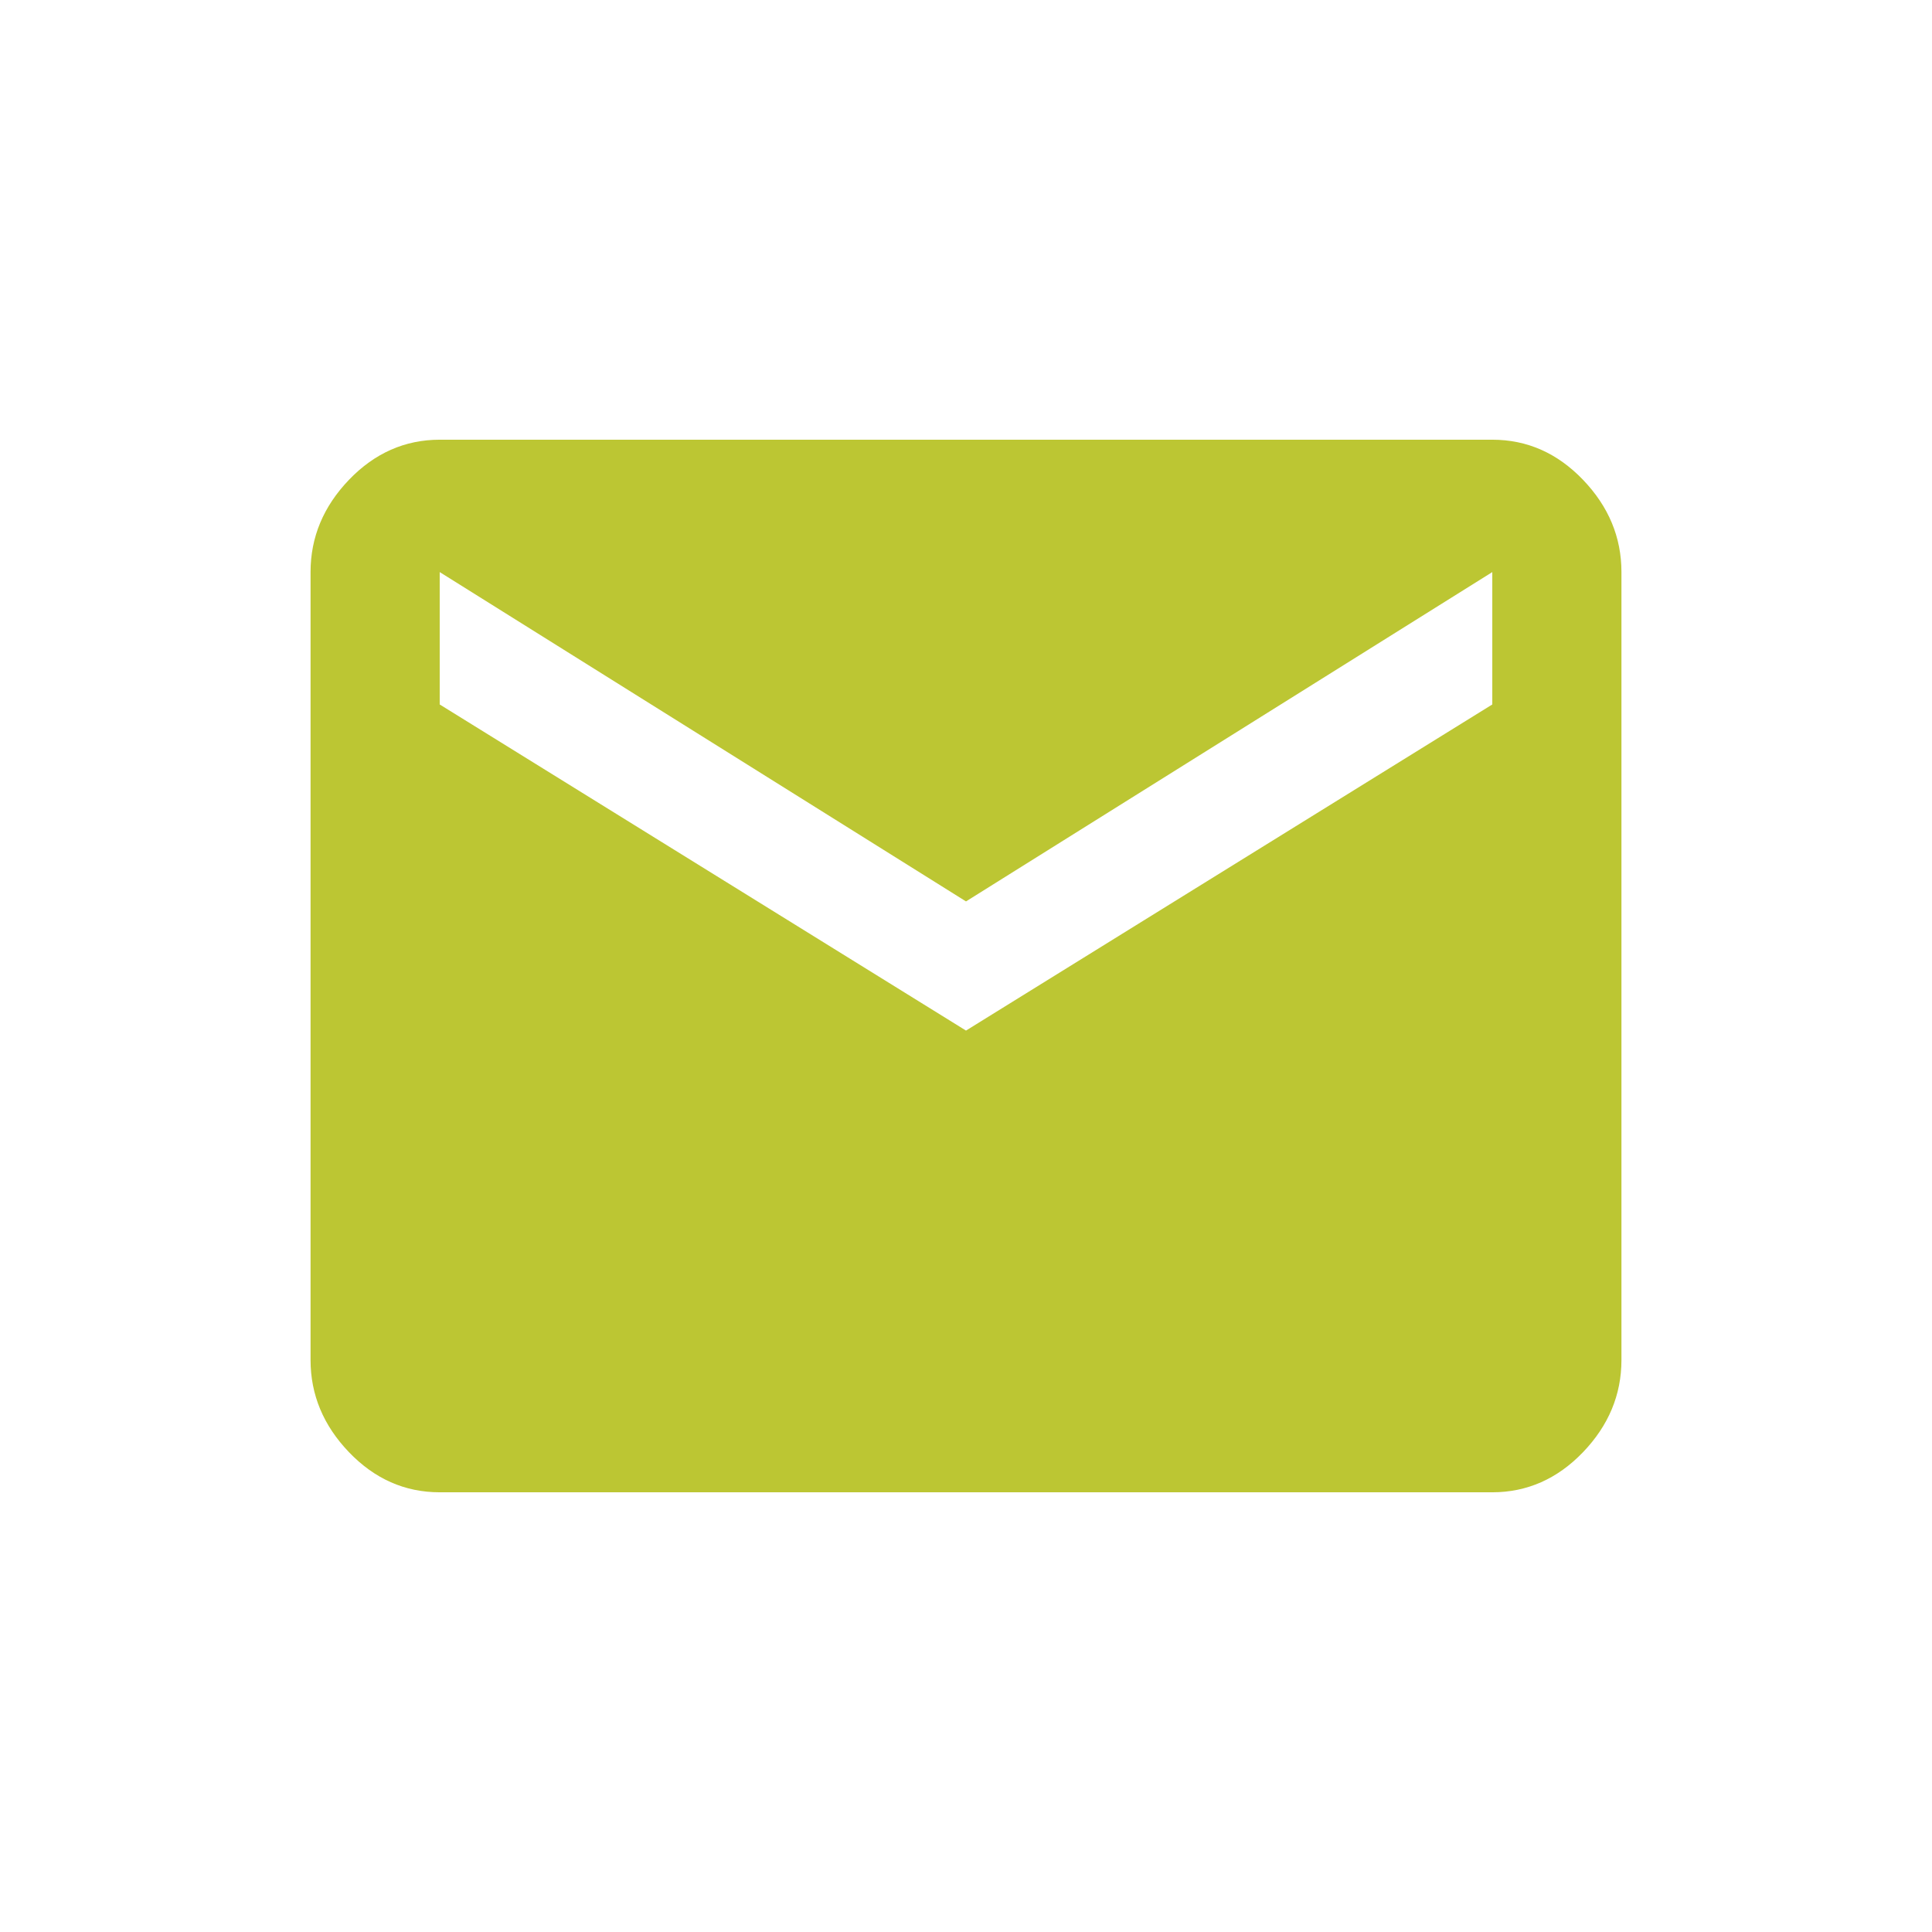
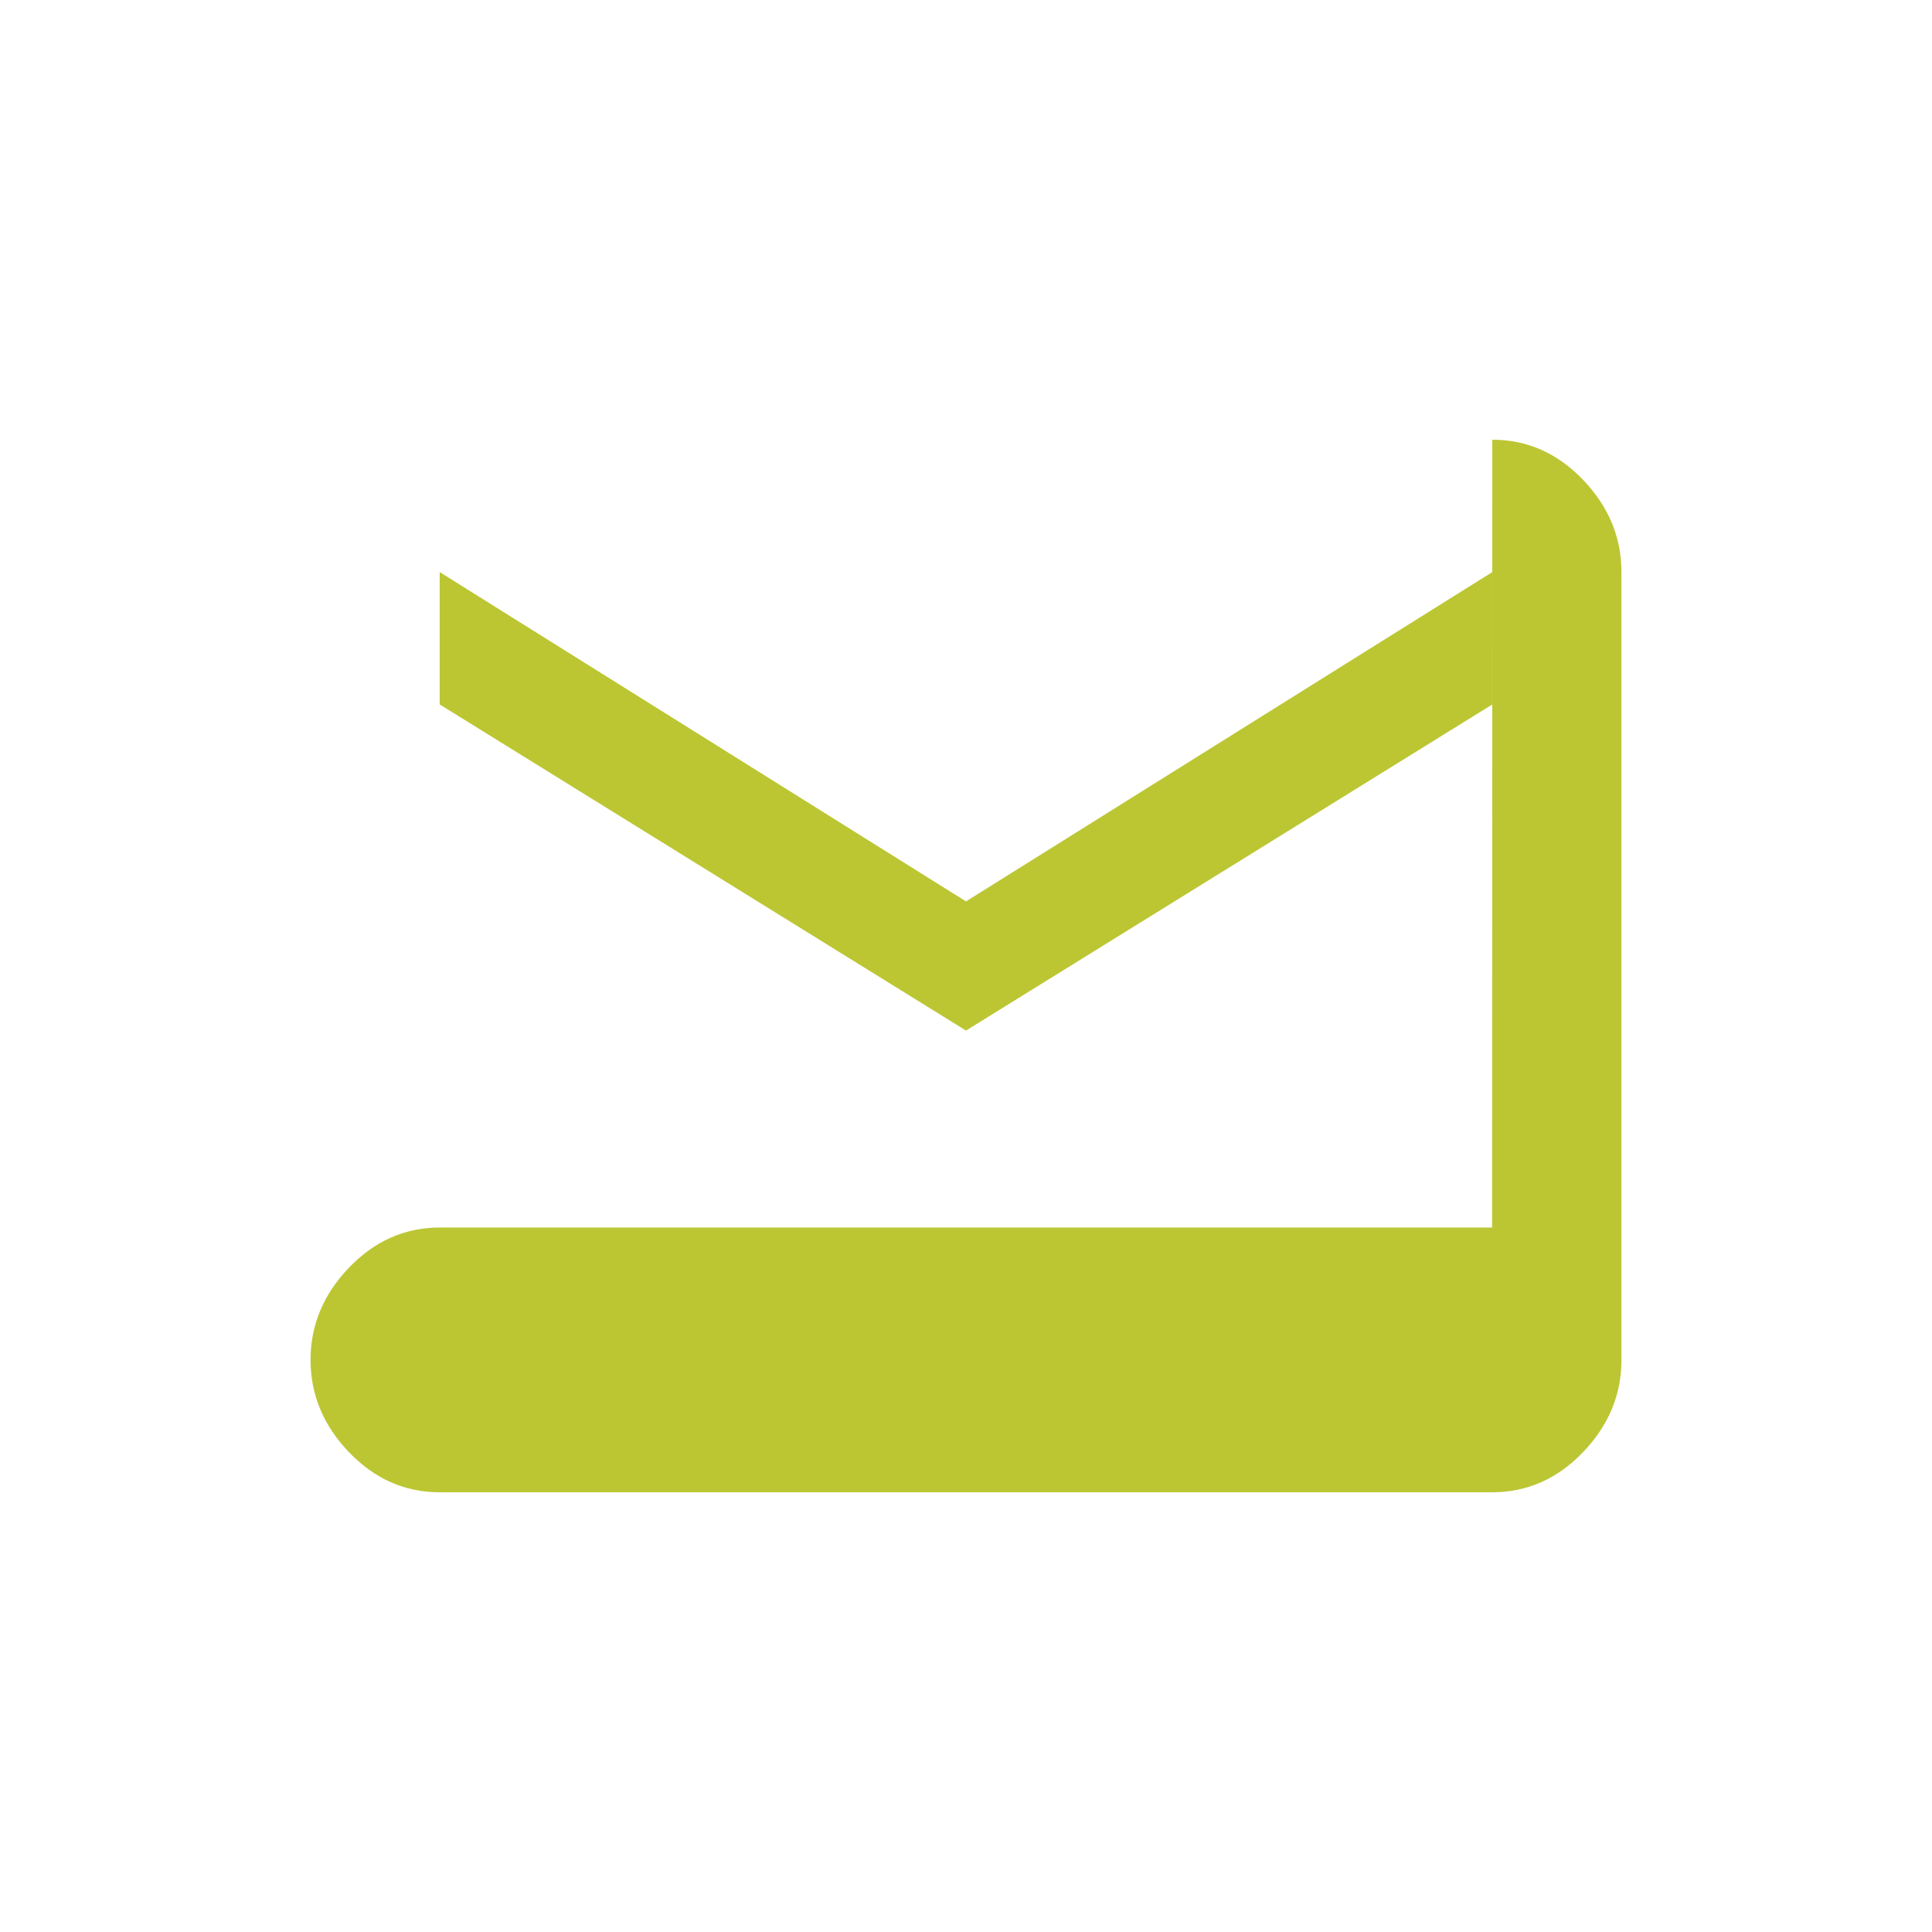
<svg xmlns="http://www.w3.org/2000/svg" id="Layer_1" version="1.1" viewBox="0 0 1080 1080">
  <defs>
    <style> .st0 { fill: #bcc633; } </style>
  </defs>
-   <path class="st0" d="M834.2,245.8c19.5,0,36.4,7.5,50.7,22.4,14.3,14.9,21.5,32.1,21.5,51.6v440.4c0,19.5-7.2,36.7-21.5,51.6-14.3,14.9-31.3,22.4-50.7,22.4H245.8c-19.5,0-36.4-7.5-50.7-22.4-14.3-14.9-21.5-32.1-21.5-51.6v-440.4c0-19.5,7.2-36.7,21.5-51.6,14.3-14.9,31.3-22.4,50.7-22.4h588.3ZM834.2,393.8v-74l-294.2,184.1-294.2-184.1v74l294.2,182.3,294.2-182.3Z" />
+   <path class="st0" d="M834.2,245.8c19.5,0,36.4,7.5,50.7,22.4,14.3,14.9,21.5,32.1,21.5,51.6v440.4c0,19.5-7.2,36.7-21.5,51.6-14.3,14.9-31.3,22.4-50.7,22.4H245.8c-19.5,0-36.4-7.5-50.7-22.4-14.3-14.9-21.5-32.1-21.5-51.6c0-19.5,7.2-36.7,21.5-51.6,14.3-14.9,31.3-22.4,50.7-22.4h588.3ZM834.2,393.8v-74l-294.2,184.1-294.2-184.1v74l294.2,182.3,294.2-182.3Z" />
</svg>